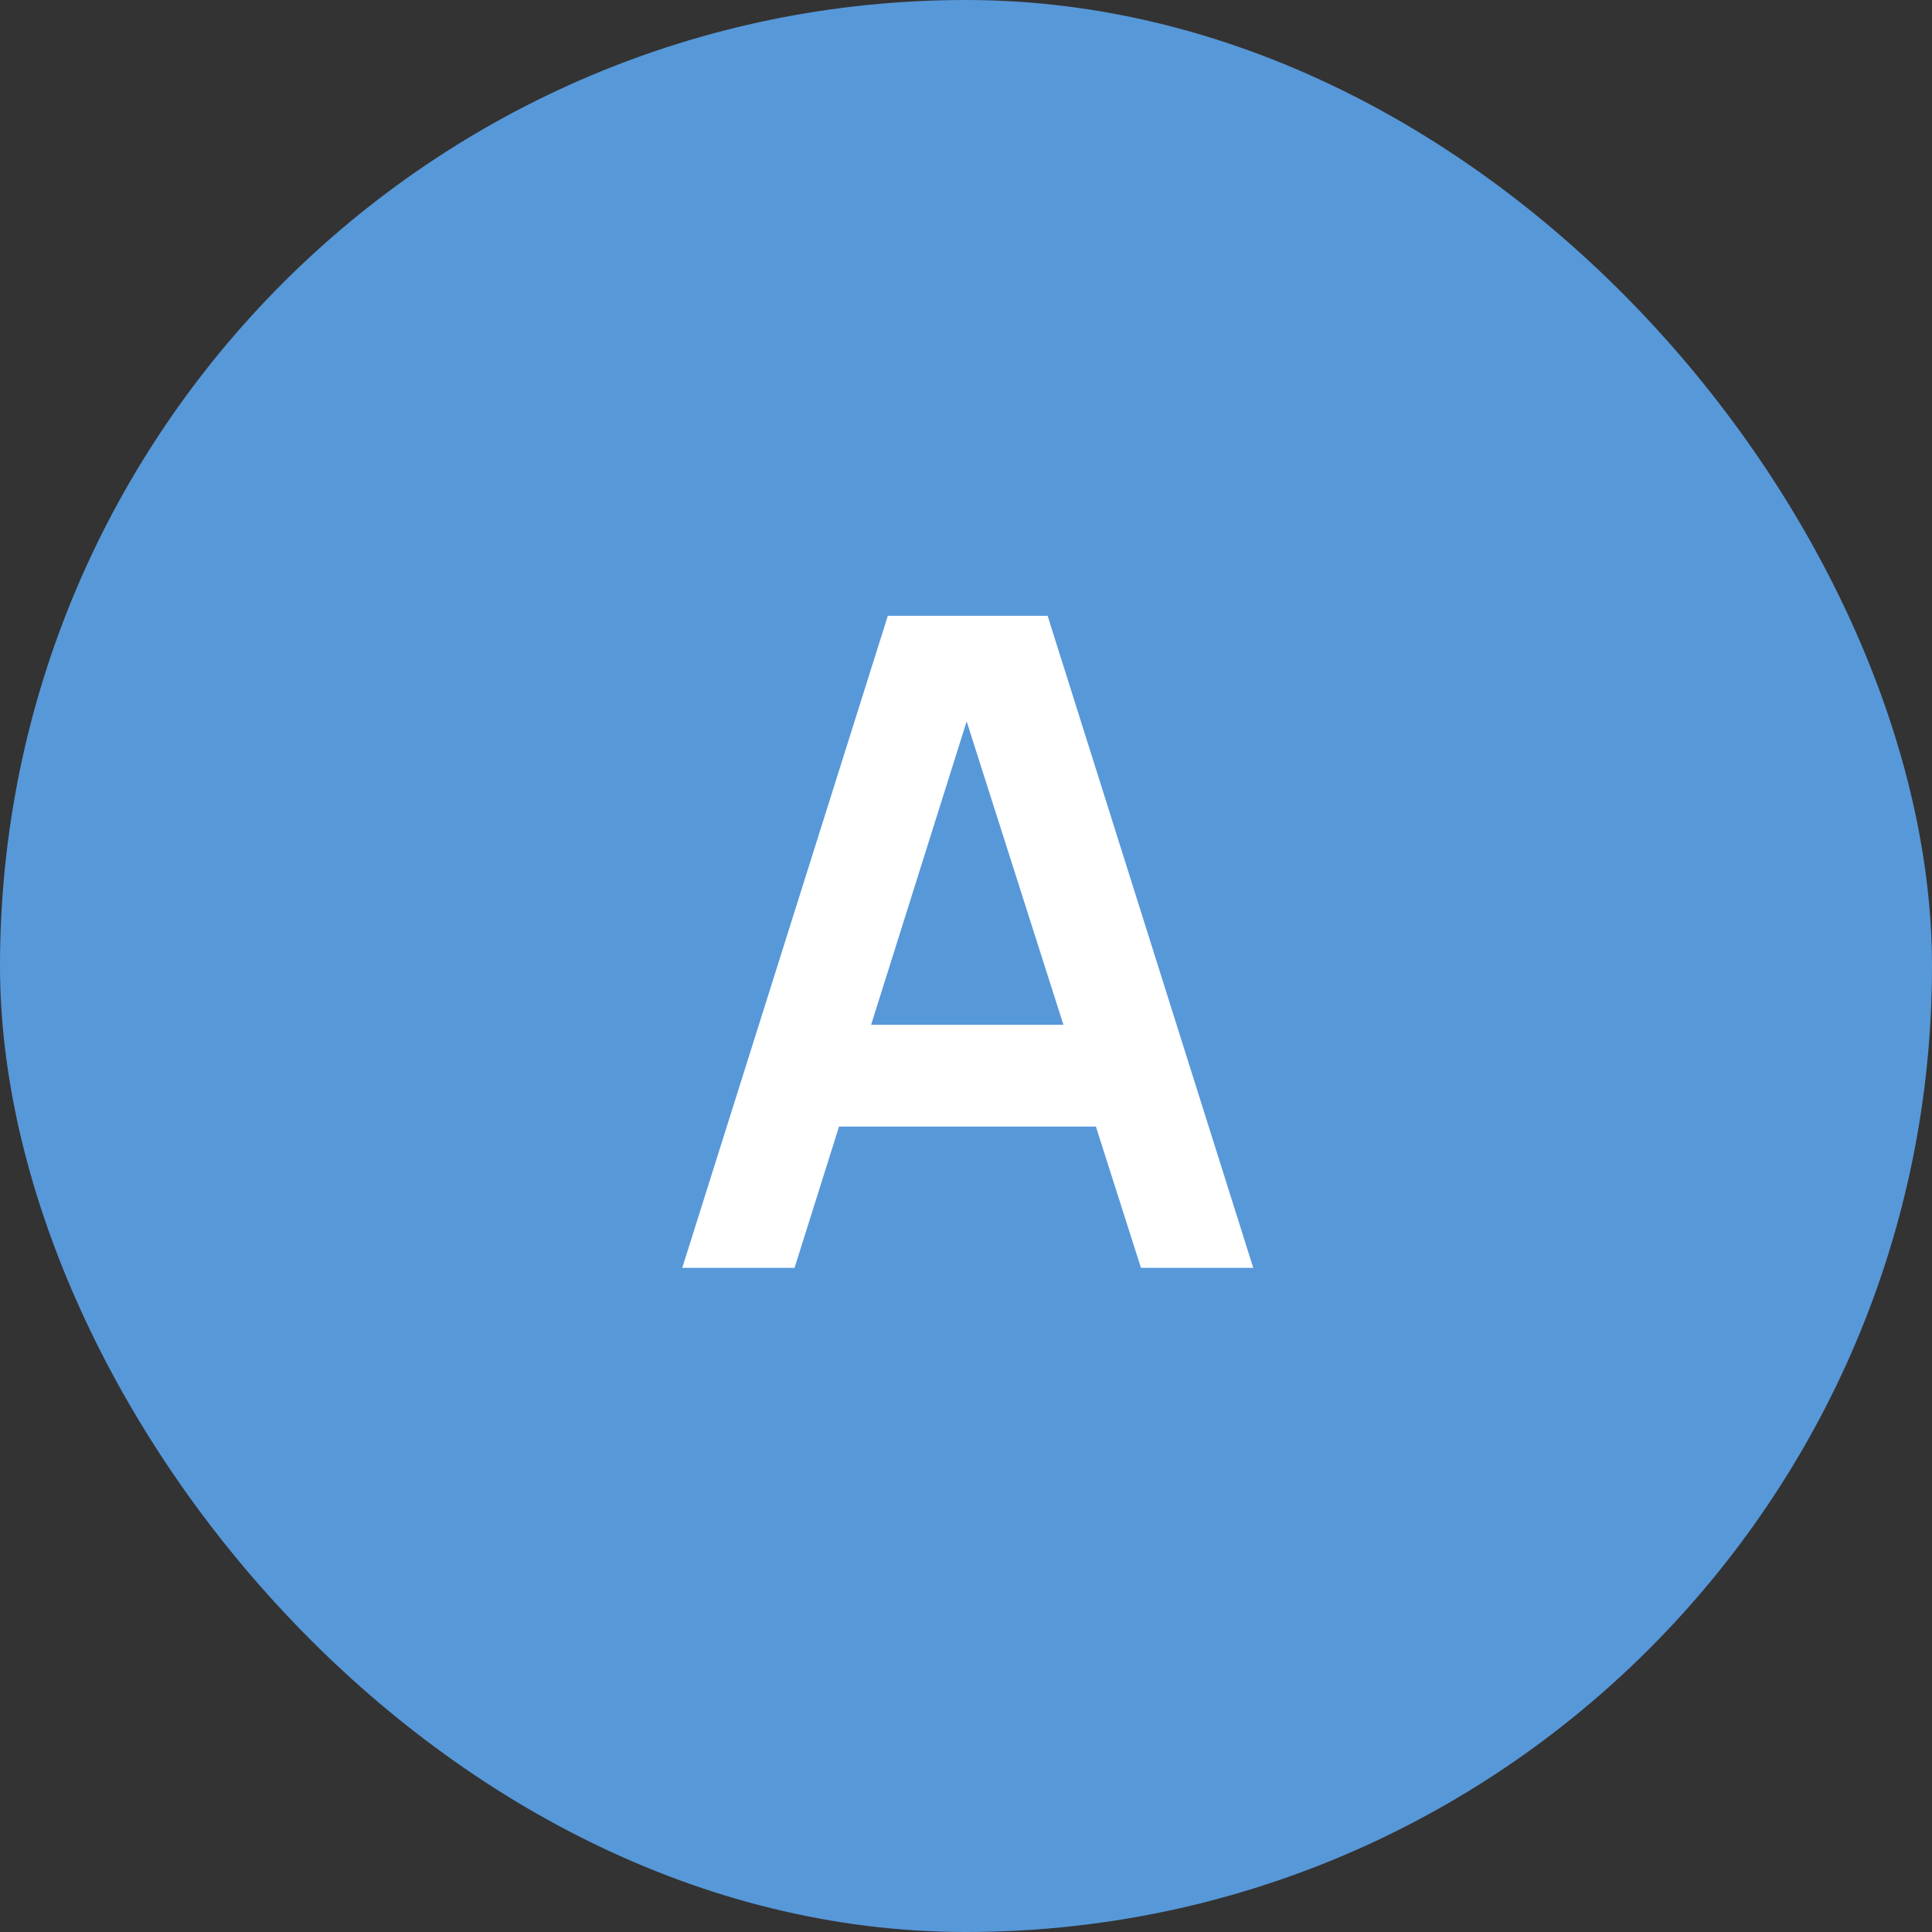
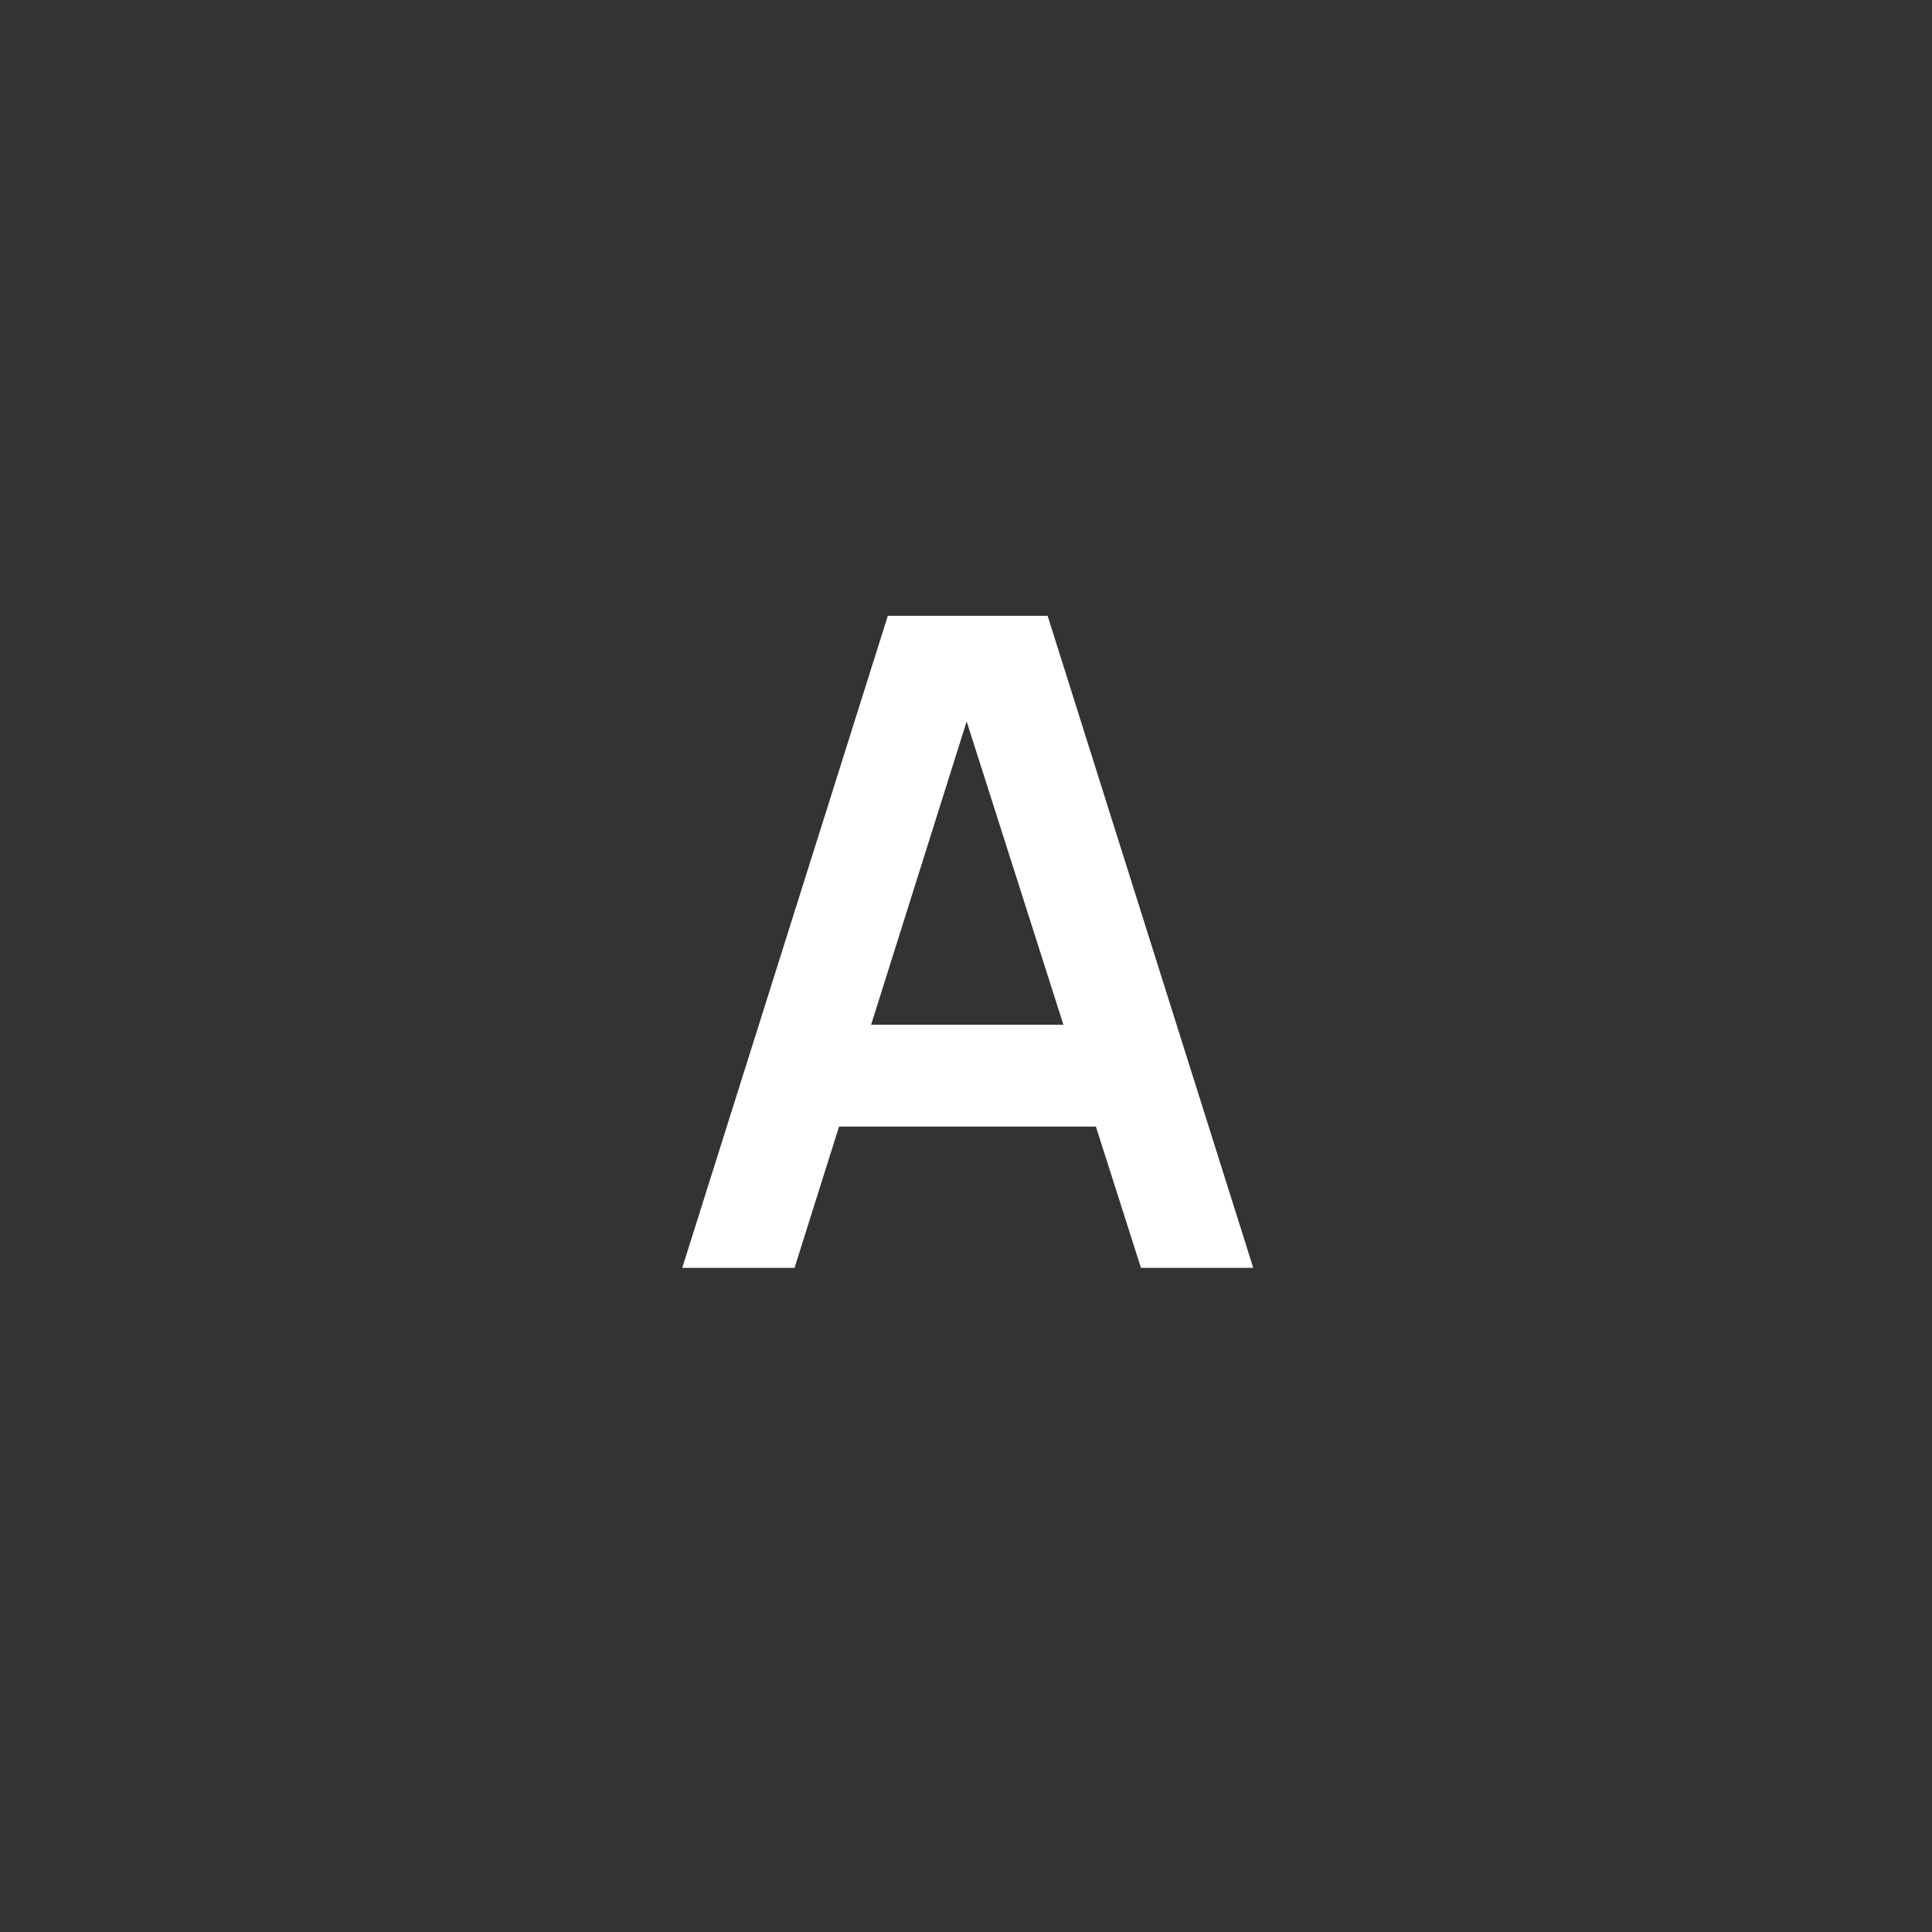
<svg xmlns="http://www.w3.org/2000/svg" width="32" height="32" viewBox="0 0 32 32" fill="none">
  <rect x="0" y="0" width="32" height="32" fill="#333333" stroke="none" />
-   <rect width="32" height="32" rx="16" fill="#5798D9" />
  <path d="M11.3 21L14.705 10.2H17.352L20.758 21H18.898L15.807 11.31H16.212L13.16 21H11.3ZM13.197 18.66V16.973H18.867V18.66H13.197Z" fill="white" />
</svg>